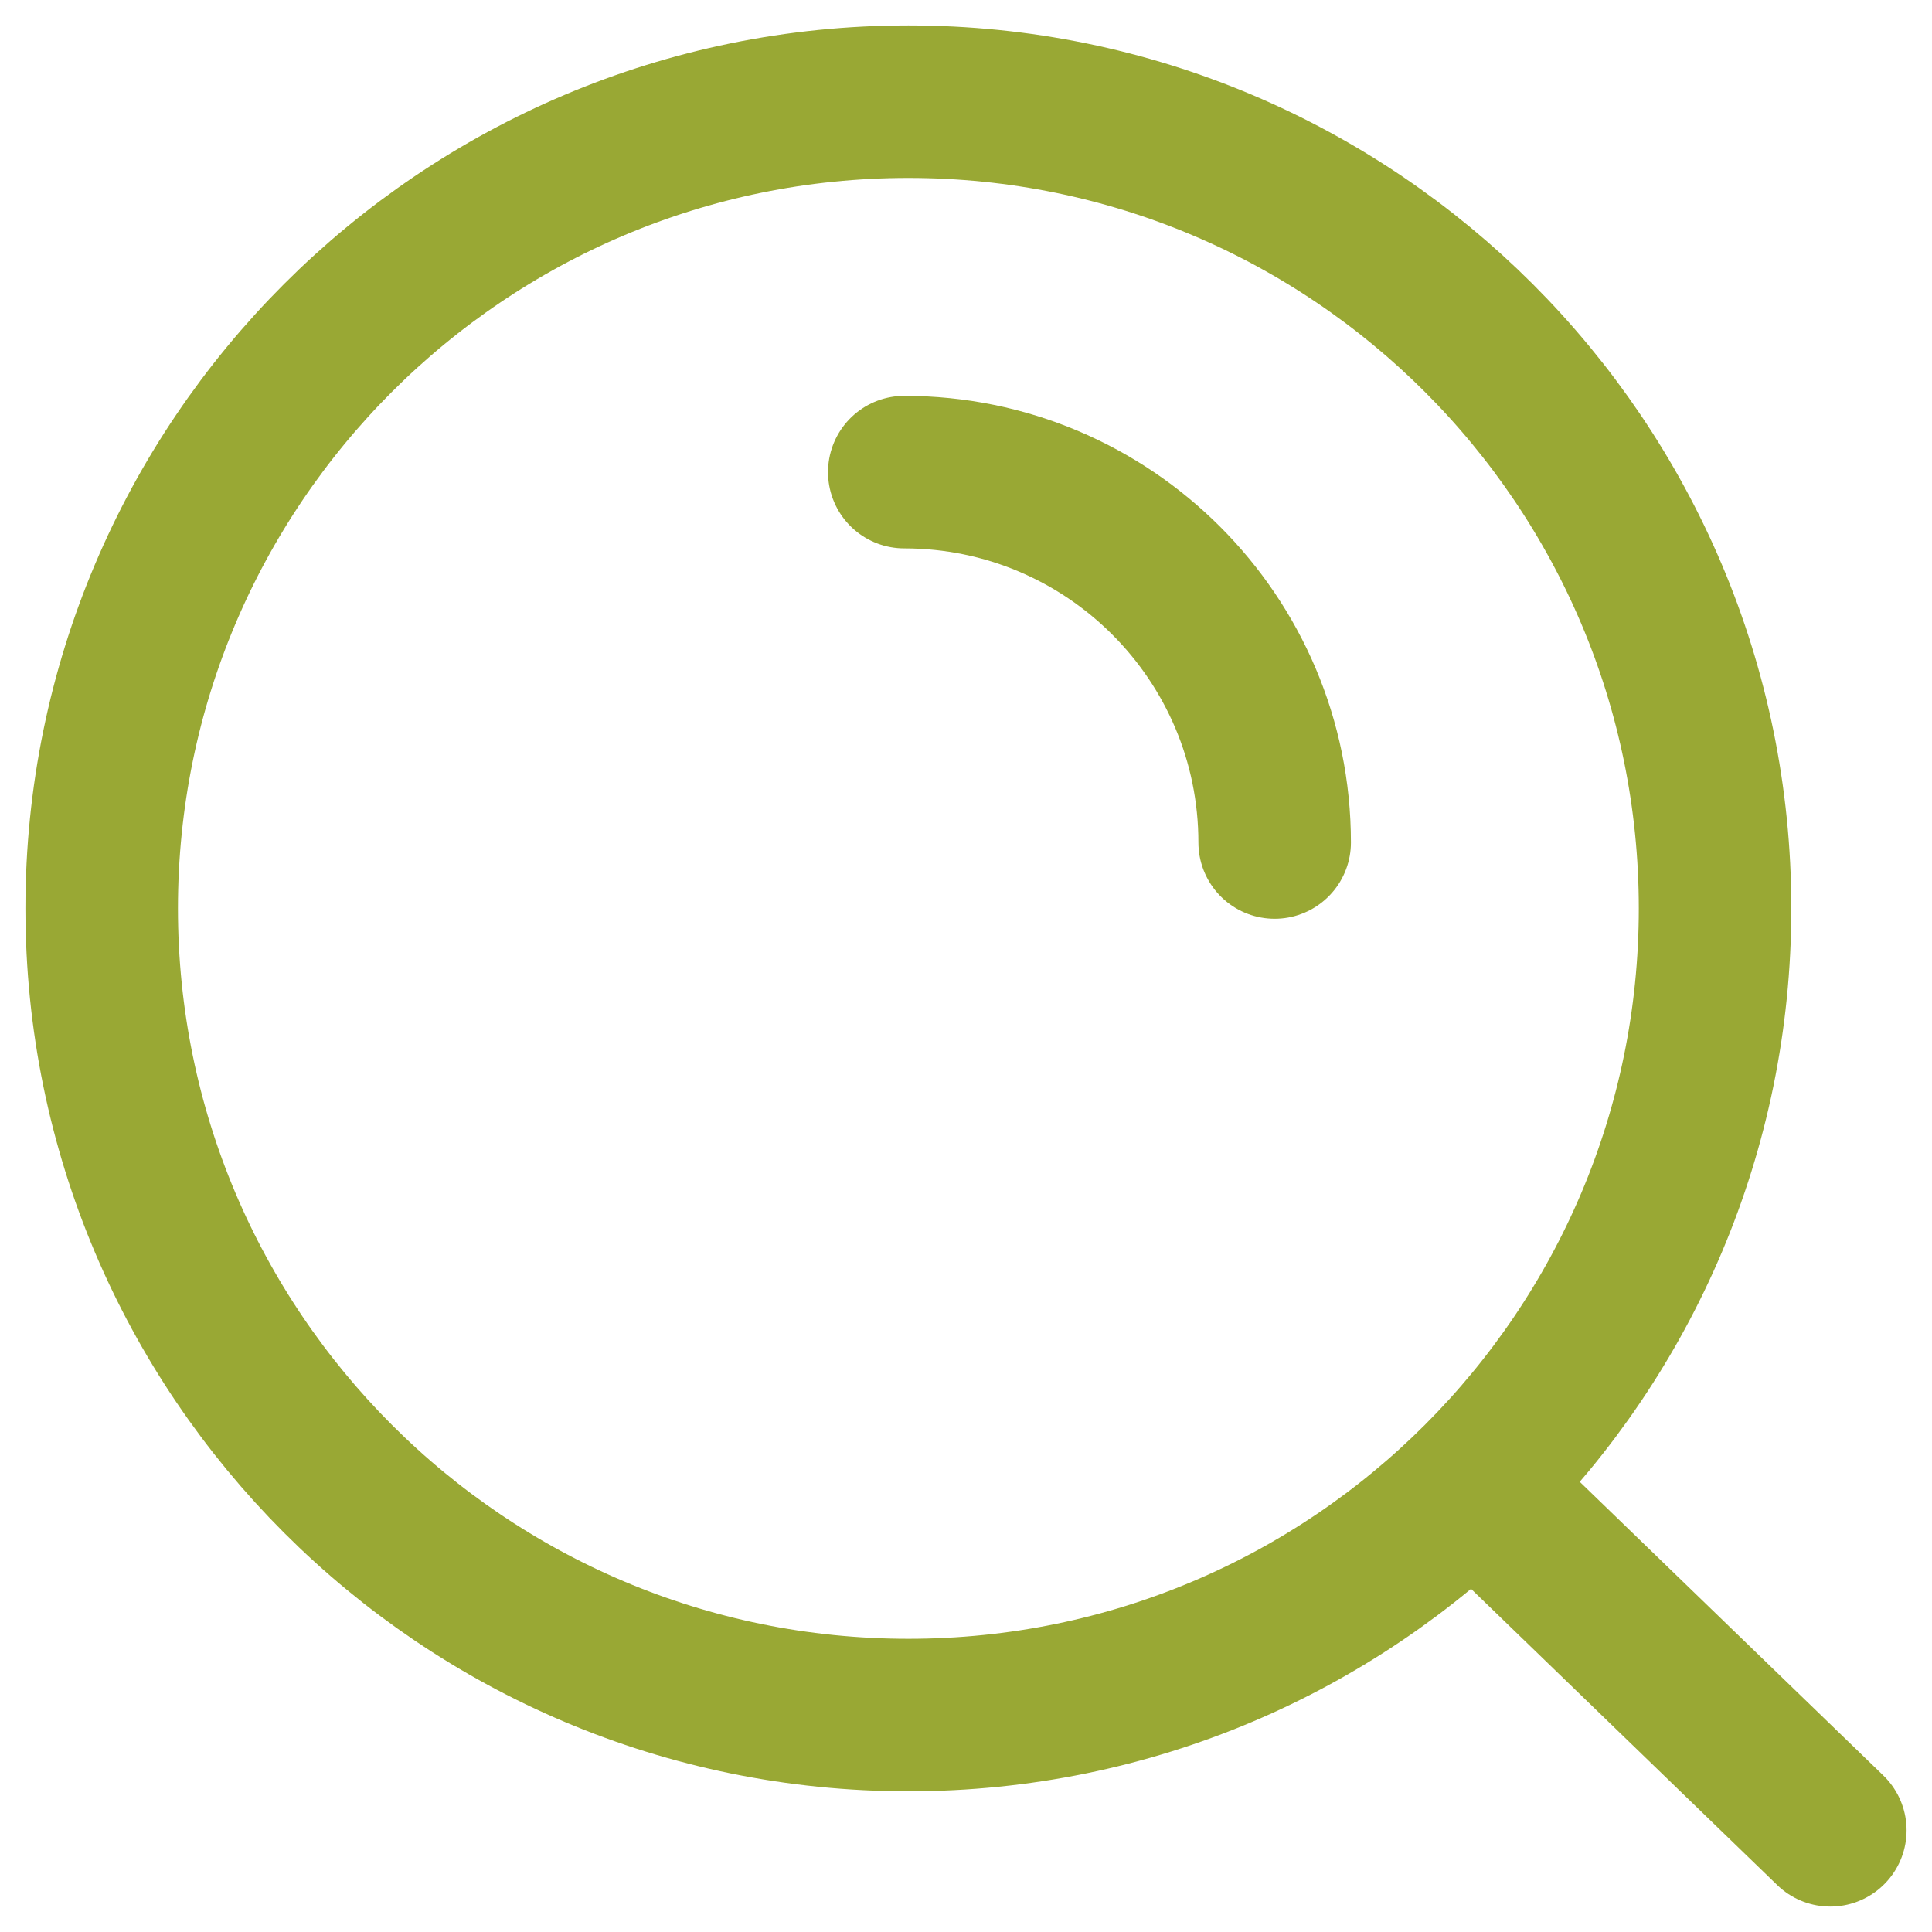
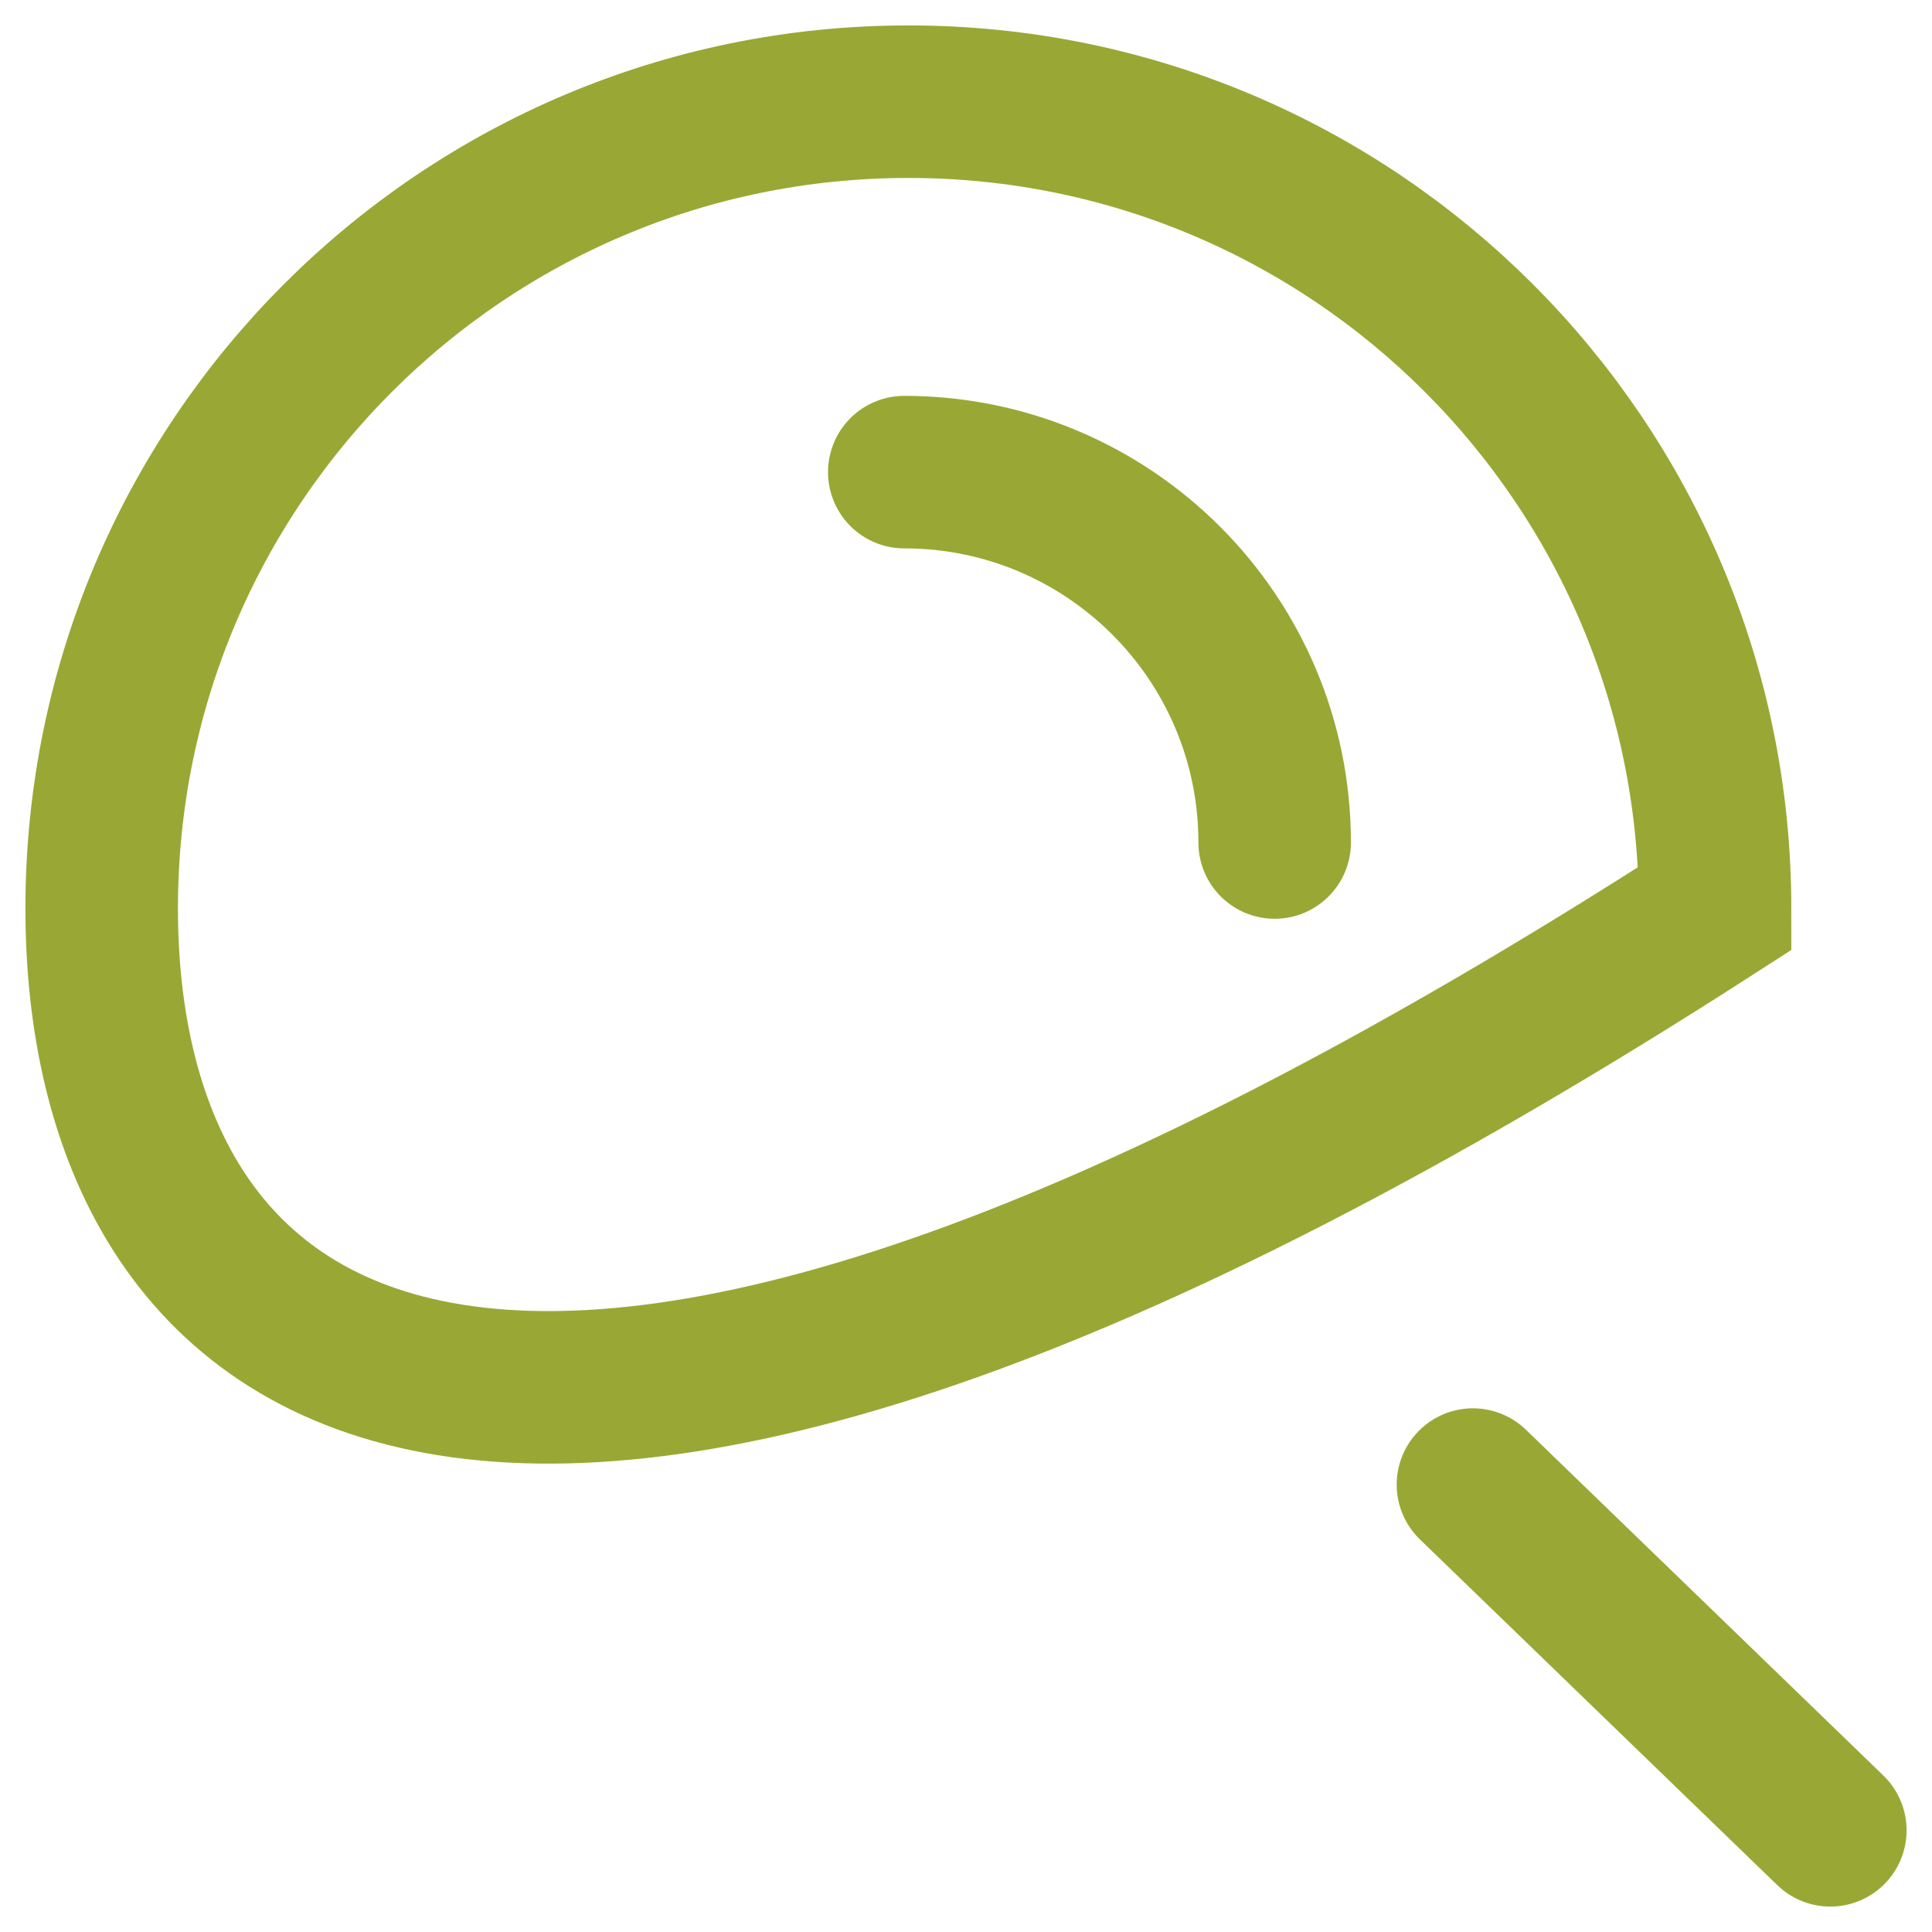
<svg xmlns="http://www.w3.org/2000/svg" width="38" height="38" viewBox="0 0 38 38" fill="none">
-   <path d="M28.971 29.2L36 36M17.786 9.286C21.809 9.286 25.071 12.548 25.071 16.571M33.733 17.867C33.733 26.63 26.63 33.733 17.867 33.733C9.104 33.733 2 26.63 2 17.867C2 9.104 9.104 2 17.867 2C26.63 2 33.733 9.104 33.733 17.867Z" stroke="#99A834" stroke-width="3" stroke-linecap="round" />
+   <path d="M28.971 29.2L36 36M17.786 9.286C21.809 9.286 25.071 12.548 25.071 16.571M33.733 17.867C9.104 33.733 2 26.63 2 17.867C2 9.104 9.104 2 17.867 2C26.63 2 33.733 9.104 33.733 17.867Z" stroke="#99A834" stroke-width="3" stroke-linecap="round" />
</svg>